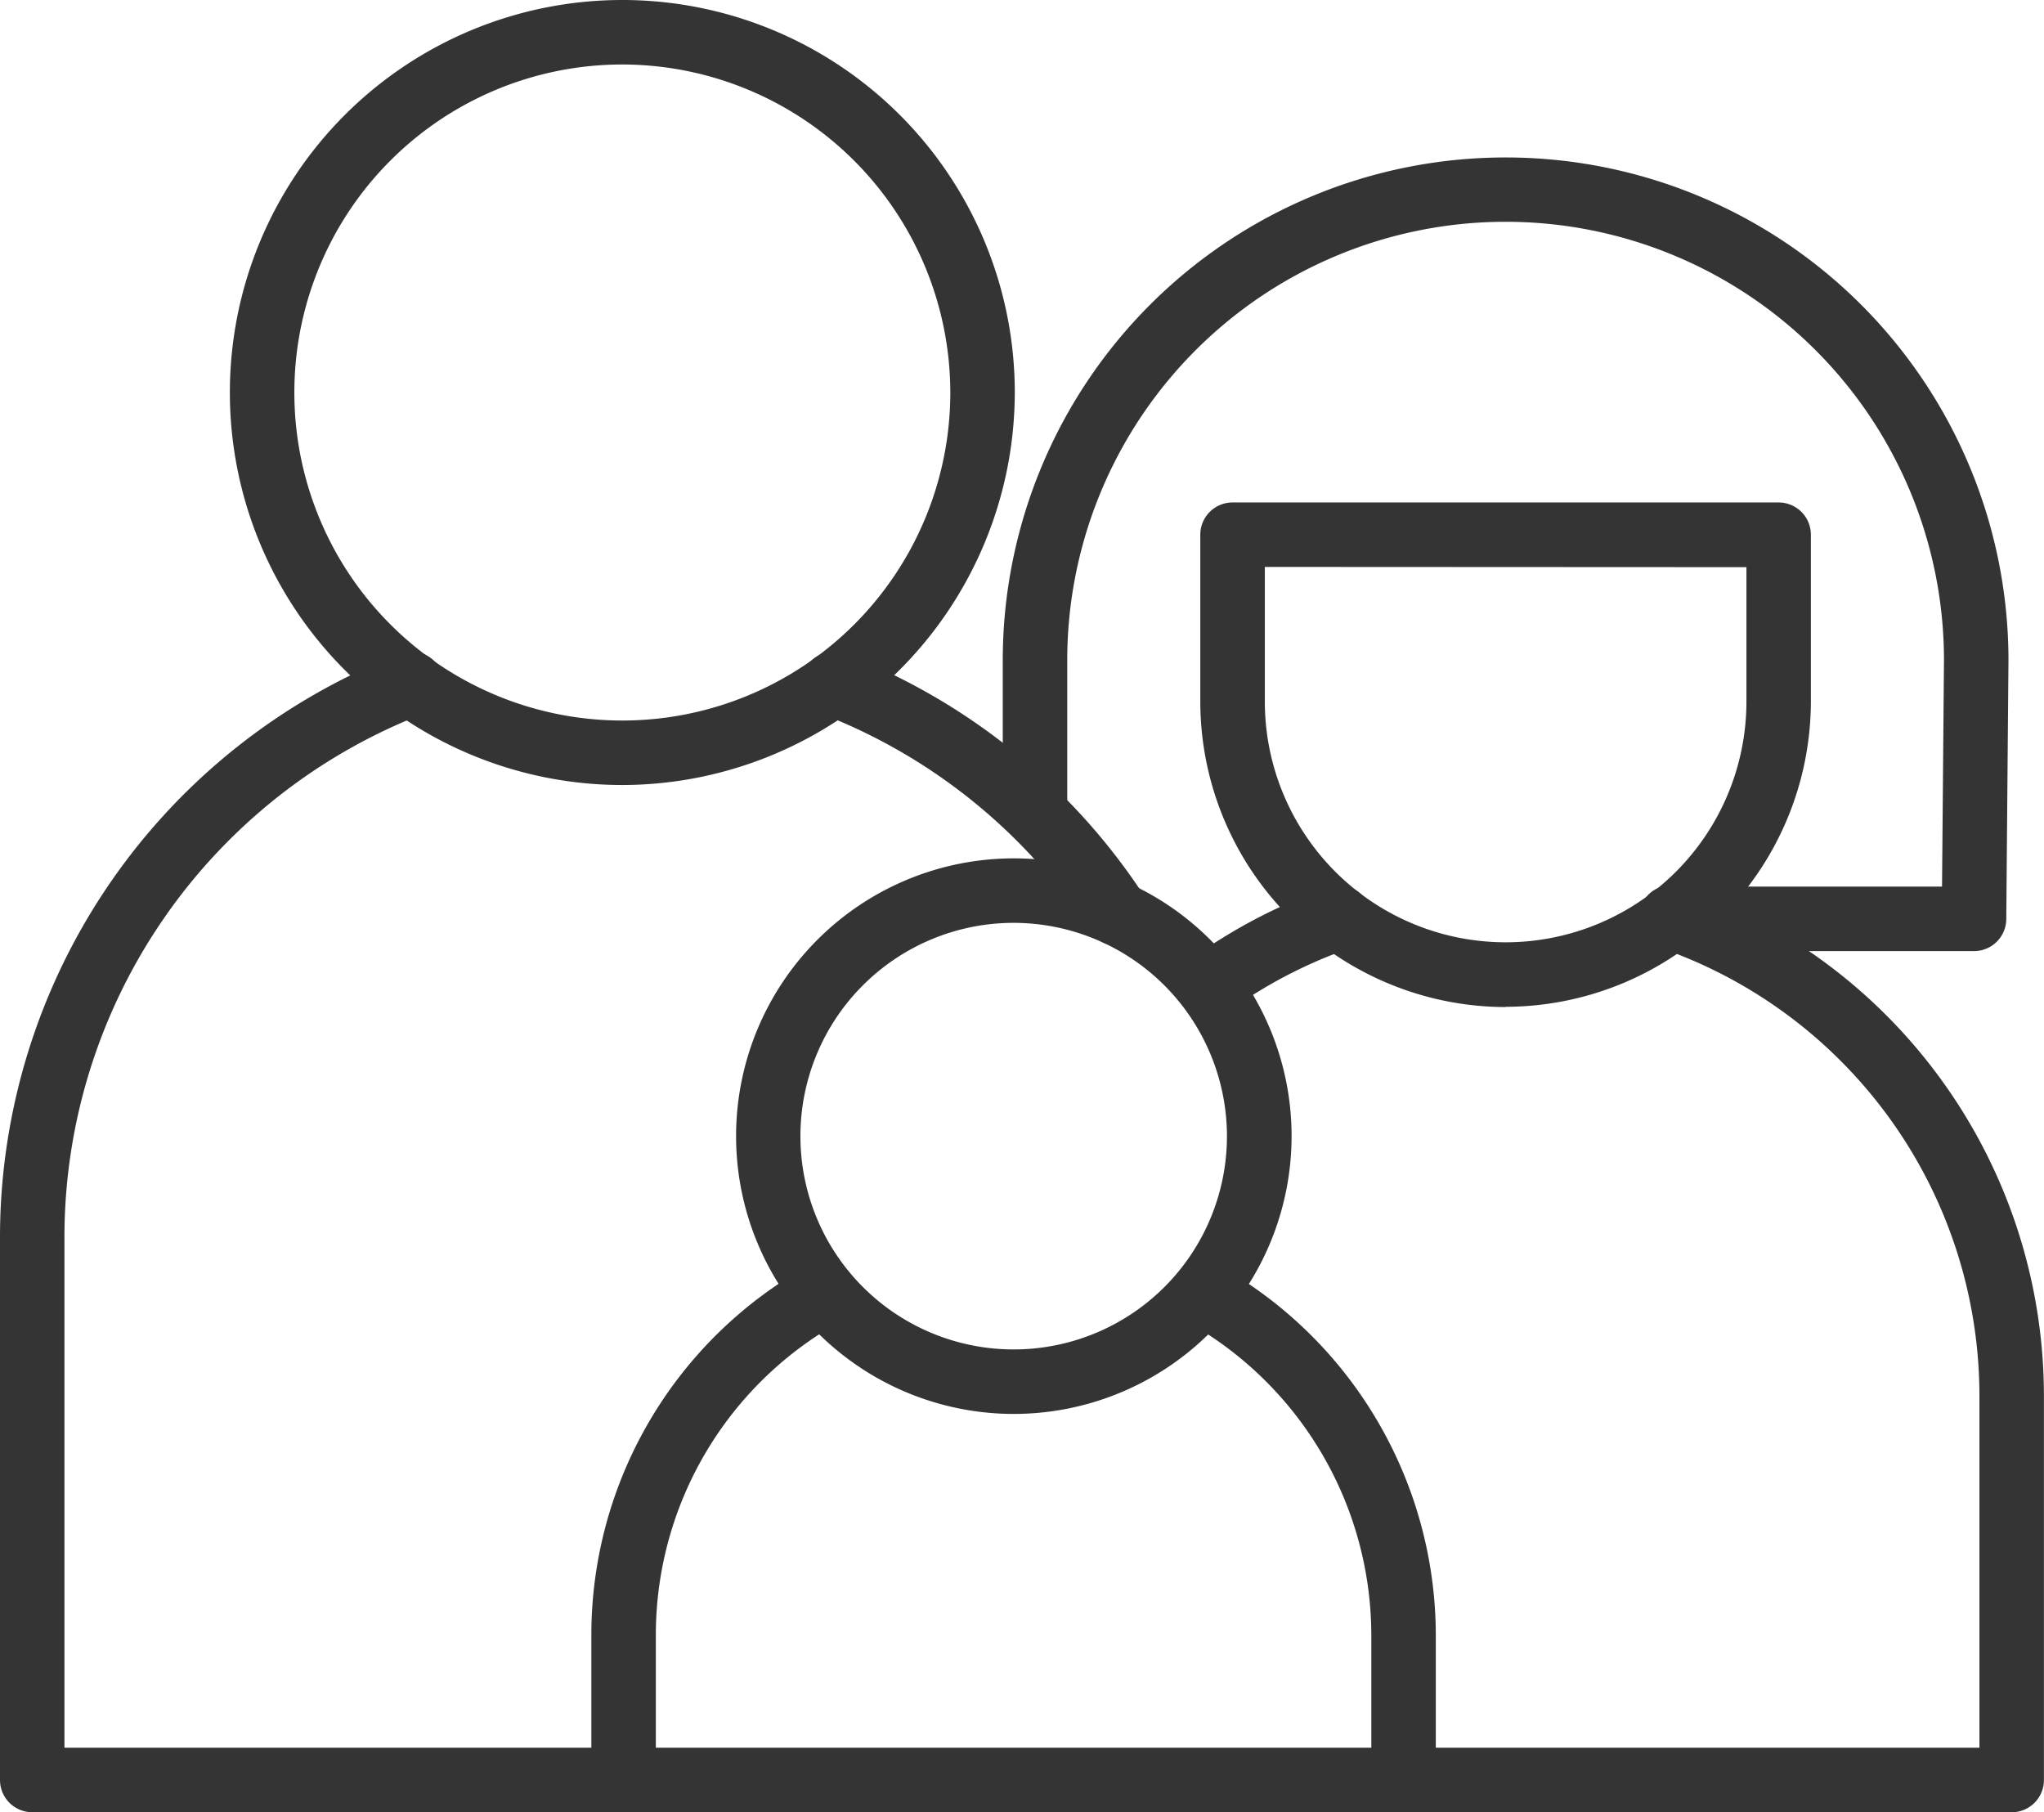
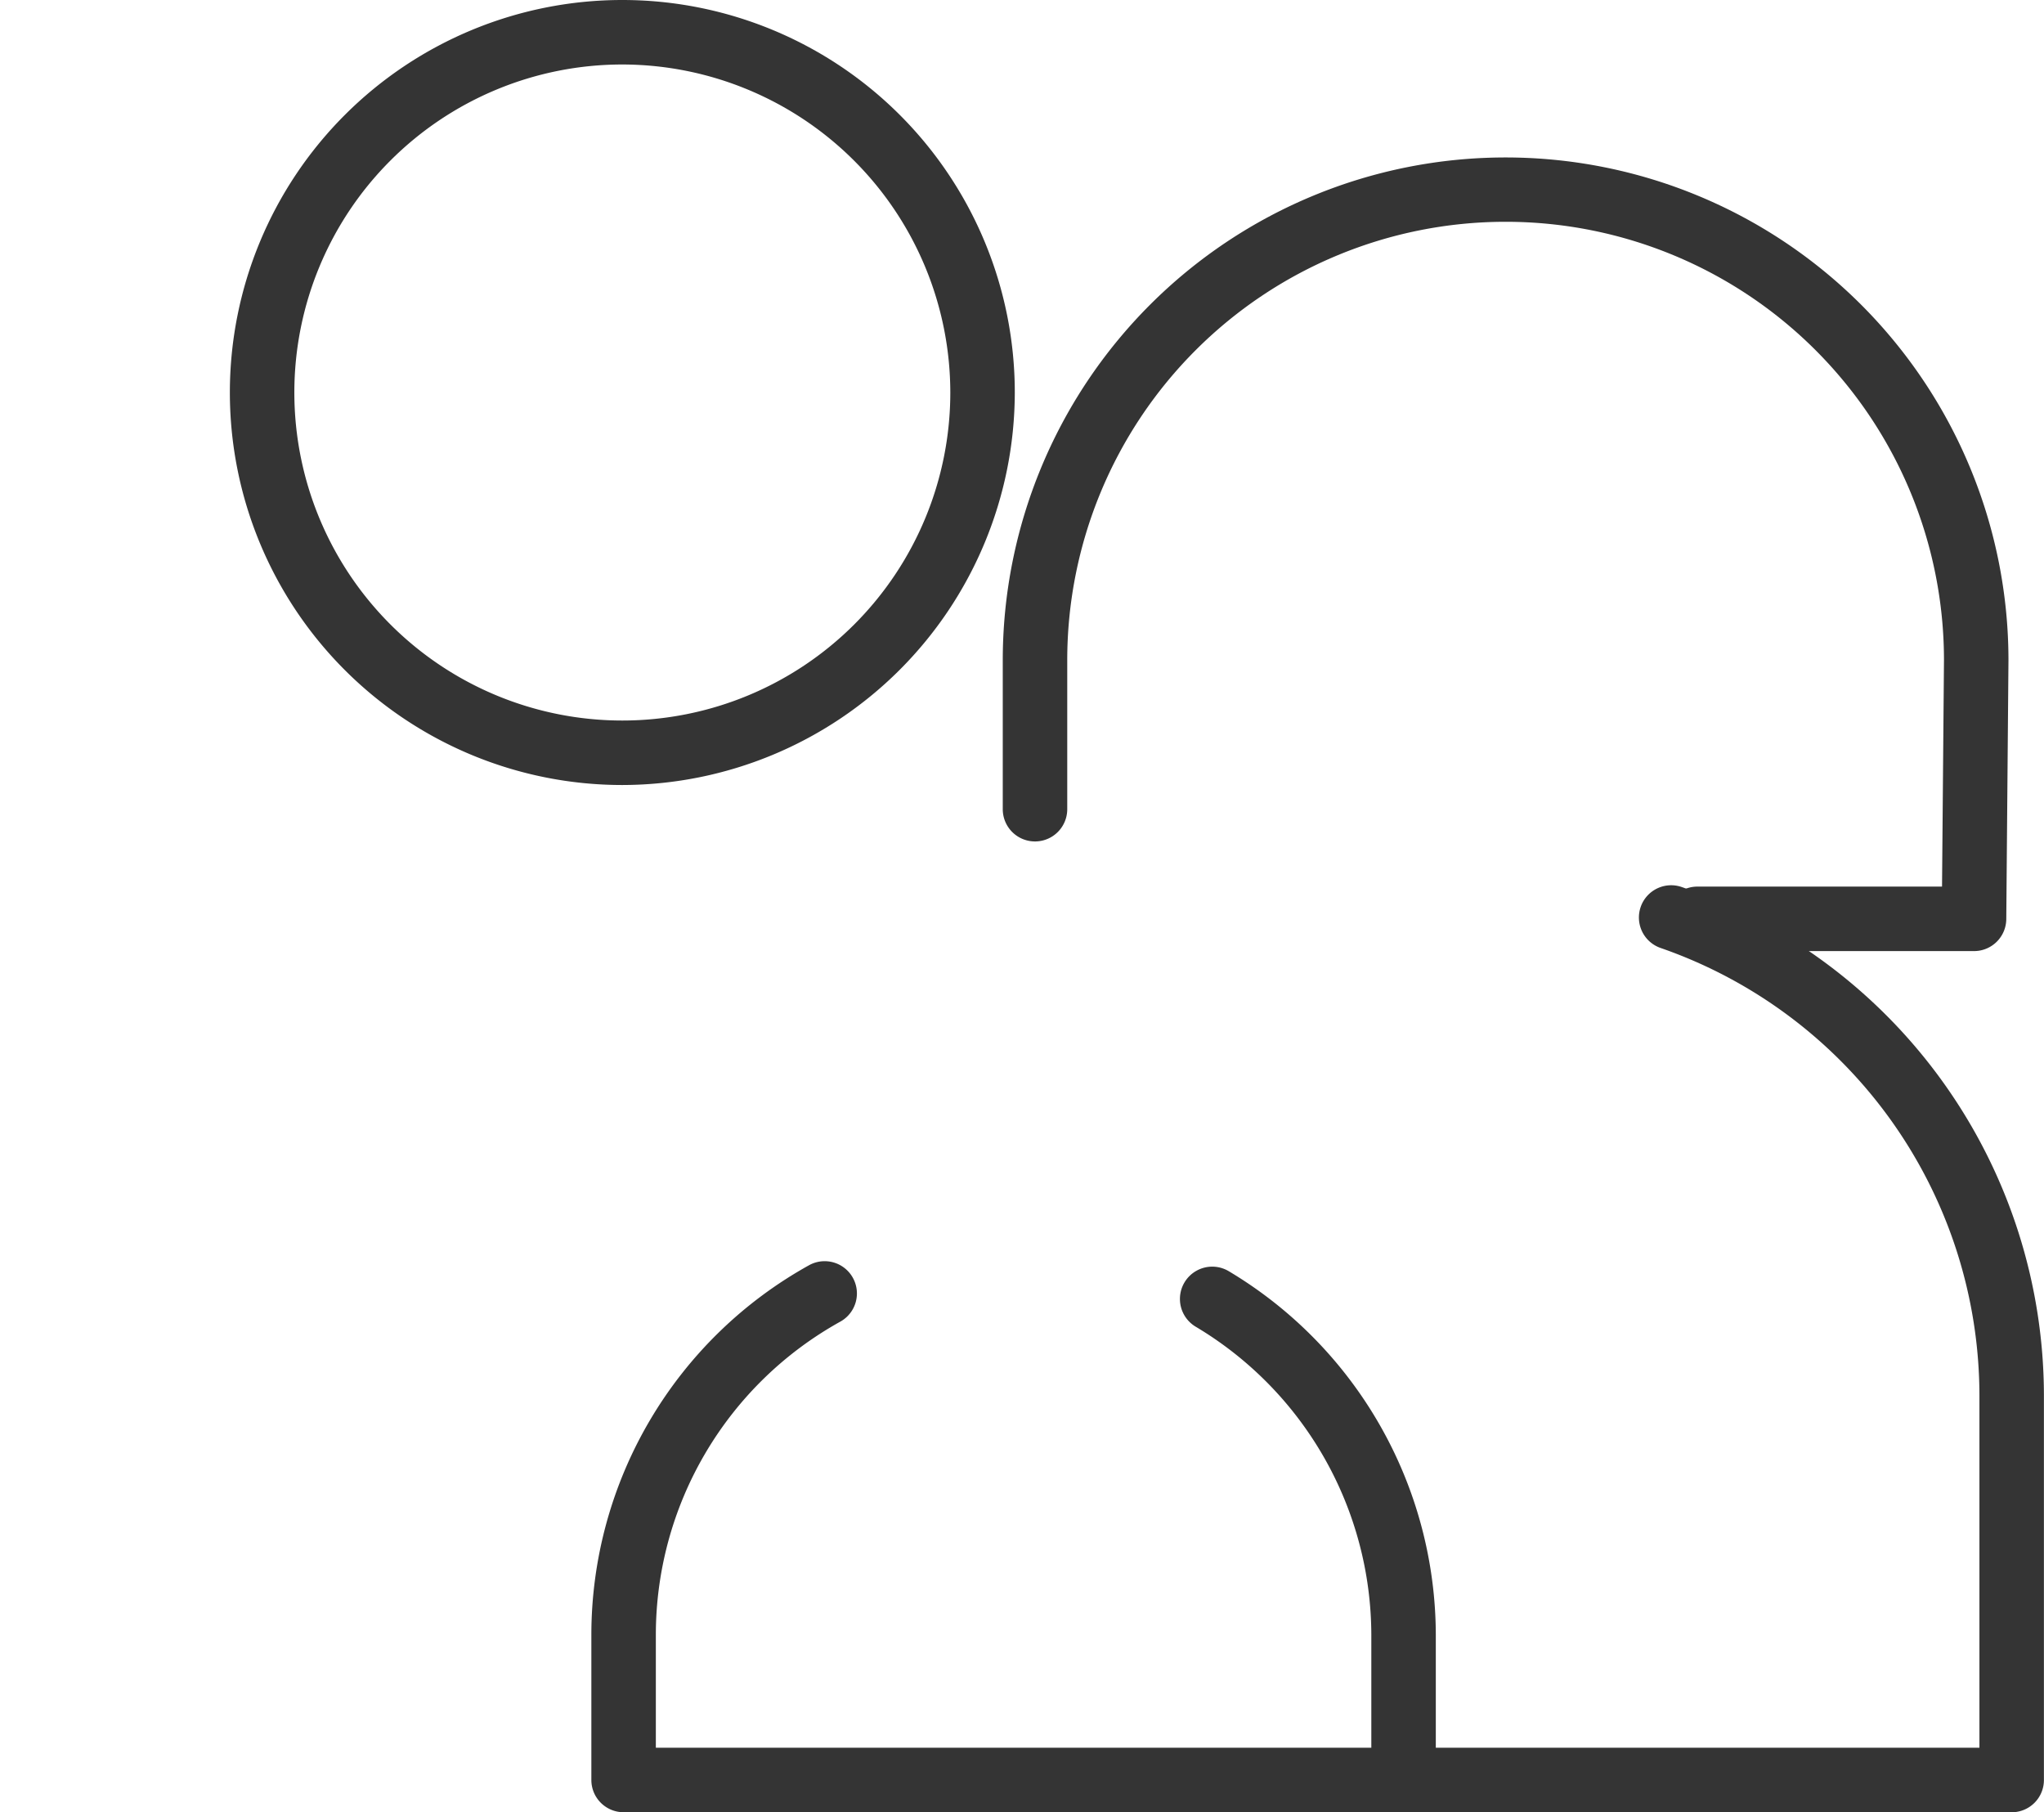
<svg xmlns="http://www.w3.org/2000/svg" width="51.477" height="45.635" viewBox="0 0 51.477 45.635">
  <g id="Group_87" data-name="Group 87" transform="translate(-1012.1 -3432.32)">
-     <path id="Path_185" data-name="Path 185" d="M155.345,23.891a.812.812,0,0,1-.473-1.472,13.453,13.453,0,0,1,3.407-1.769.812.812,0,1,1,.535,1.533,11.874,11.874,0,0,0-3,1.557.8.8,0,0,1-.471.152" transform="translate(887.265 3434.021)" fill="#343434" />
    <path id="Path_186" data-name="Path 186" d="M175.131,43.935H159.817a.812.812,0,0,1,0-1.624h14.5V33.453a11.945,11.945,0,0,0-8.025-11.28.812.812,0,1,1,.533-1.534,13.569,13.569,0,0,1,9.116,12.814v9.671a.812.812,0,0,1-.812.812" transform="translate(887.634 3434.02)" fill="#343434" />
-     <path id="Path_187" data-name="Path 187" d="M142.8,44.384H127.912a.812.812,0,0,1-.812-.812V29.852A15.766,15.766,0,0,1,137.171,15.21a.812.812,0,1,1,.581,1.517,14.134,14.134,0,0,0-9.029,13.125V42.76H142.8a.812.812,0,0,1,0,1.624" transform="translate(885 3433.571)" fill="#343434" />
-     <path id="Path_188" data-name="Path 188" d="M153.7,22.566a.814.814,0,0,1-.682-.369,14.177,14.177,0,0,0-6.751-5.467.812.812,0,1,1,.581-1.517,15.826,15.826,0,0,1,7.531,6.1.81.81,0,0,1-.238,1.123.8.8,0,0,1-.442.132" transform="translate(886.539 3433.571)" fill="#343434" />
    <path id="Path_189" data-name="Path 189" d="M142.332,19.768a9.884,9.884,0,1,1,9.884-9.884,9.9,9.9,0,0,1-9.884,9.884m0-18.144a8.26,8.26,0,1,0,8.26,8.26,8.27,8.27,0,0,0-8.26-8.26" transform="translate(885.441 3432.32)" fill="#343434" />
    <path id="Path_190" data-name="Path 190" d="M161.315,43.214H141.669a.812.812,0,0,1-.812-.812V38.746a10.647,10.647,0,0,1,5.491-9.311.812.812,0,0,1,.786,1.421,9.021,9.021,0,0,0-4.653,7.89V41.59H160.5V38.746a9.056,9.056,0,0,0-4.421-7.757.812.812,0,1,1,.829-1.4,10.692,10.692,0,0,1,5.216,9.153V42.4a.812.812,0,0,1-.812.812" transform="translate(886.136 3434.741)" fill="#343434" />
-     <path id="Path_191" data-name="Path 191" d="M151.215,33.957a6.995,6.995,0,1,1,7-6.994,7,7,0,0,1-7,6.994m0-12.366a5.371,5.371,0,1,0,5.372,5.372,5.378,5.378,0,0,0-5.372-5.372" transform="translate(886.413 3433.968)" fill="#343434" />
-     <path id="Path_192" data-name="Path 192" d="M162.712,24.394a7.7,7.7,0,0,1-7.688-7.688V12.5a.812.812,0,0,1,.812-.812h13.753a.812.812,0,0,1,.812.812v4.2a7.7,7.7,0,0,1-7.688,7.688m-6.064-11.077v3.388a6.064,6.064,0,1,0,12.129,0V13.317Z" transform="translate(887.305 3433.285)" fill="#343434" />
    <path id="Path_193" data-name="Path 193" d="M174.888,23.648h-6.967a.812.812,0,1,1,0-1.624h6.162l.049-5.705a11.04,11.04,0,0,0-22.08.008v3.748a.812.812,0,0,1-1.624,0V16.327a12.664,12.664,0,0,1,25.328,0l-.055,6.516a.812.812,0,0,1-.812.805" transform="translate(886.926 3432.622)" fill="#343434" />
  </g>
</svg>